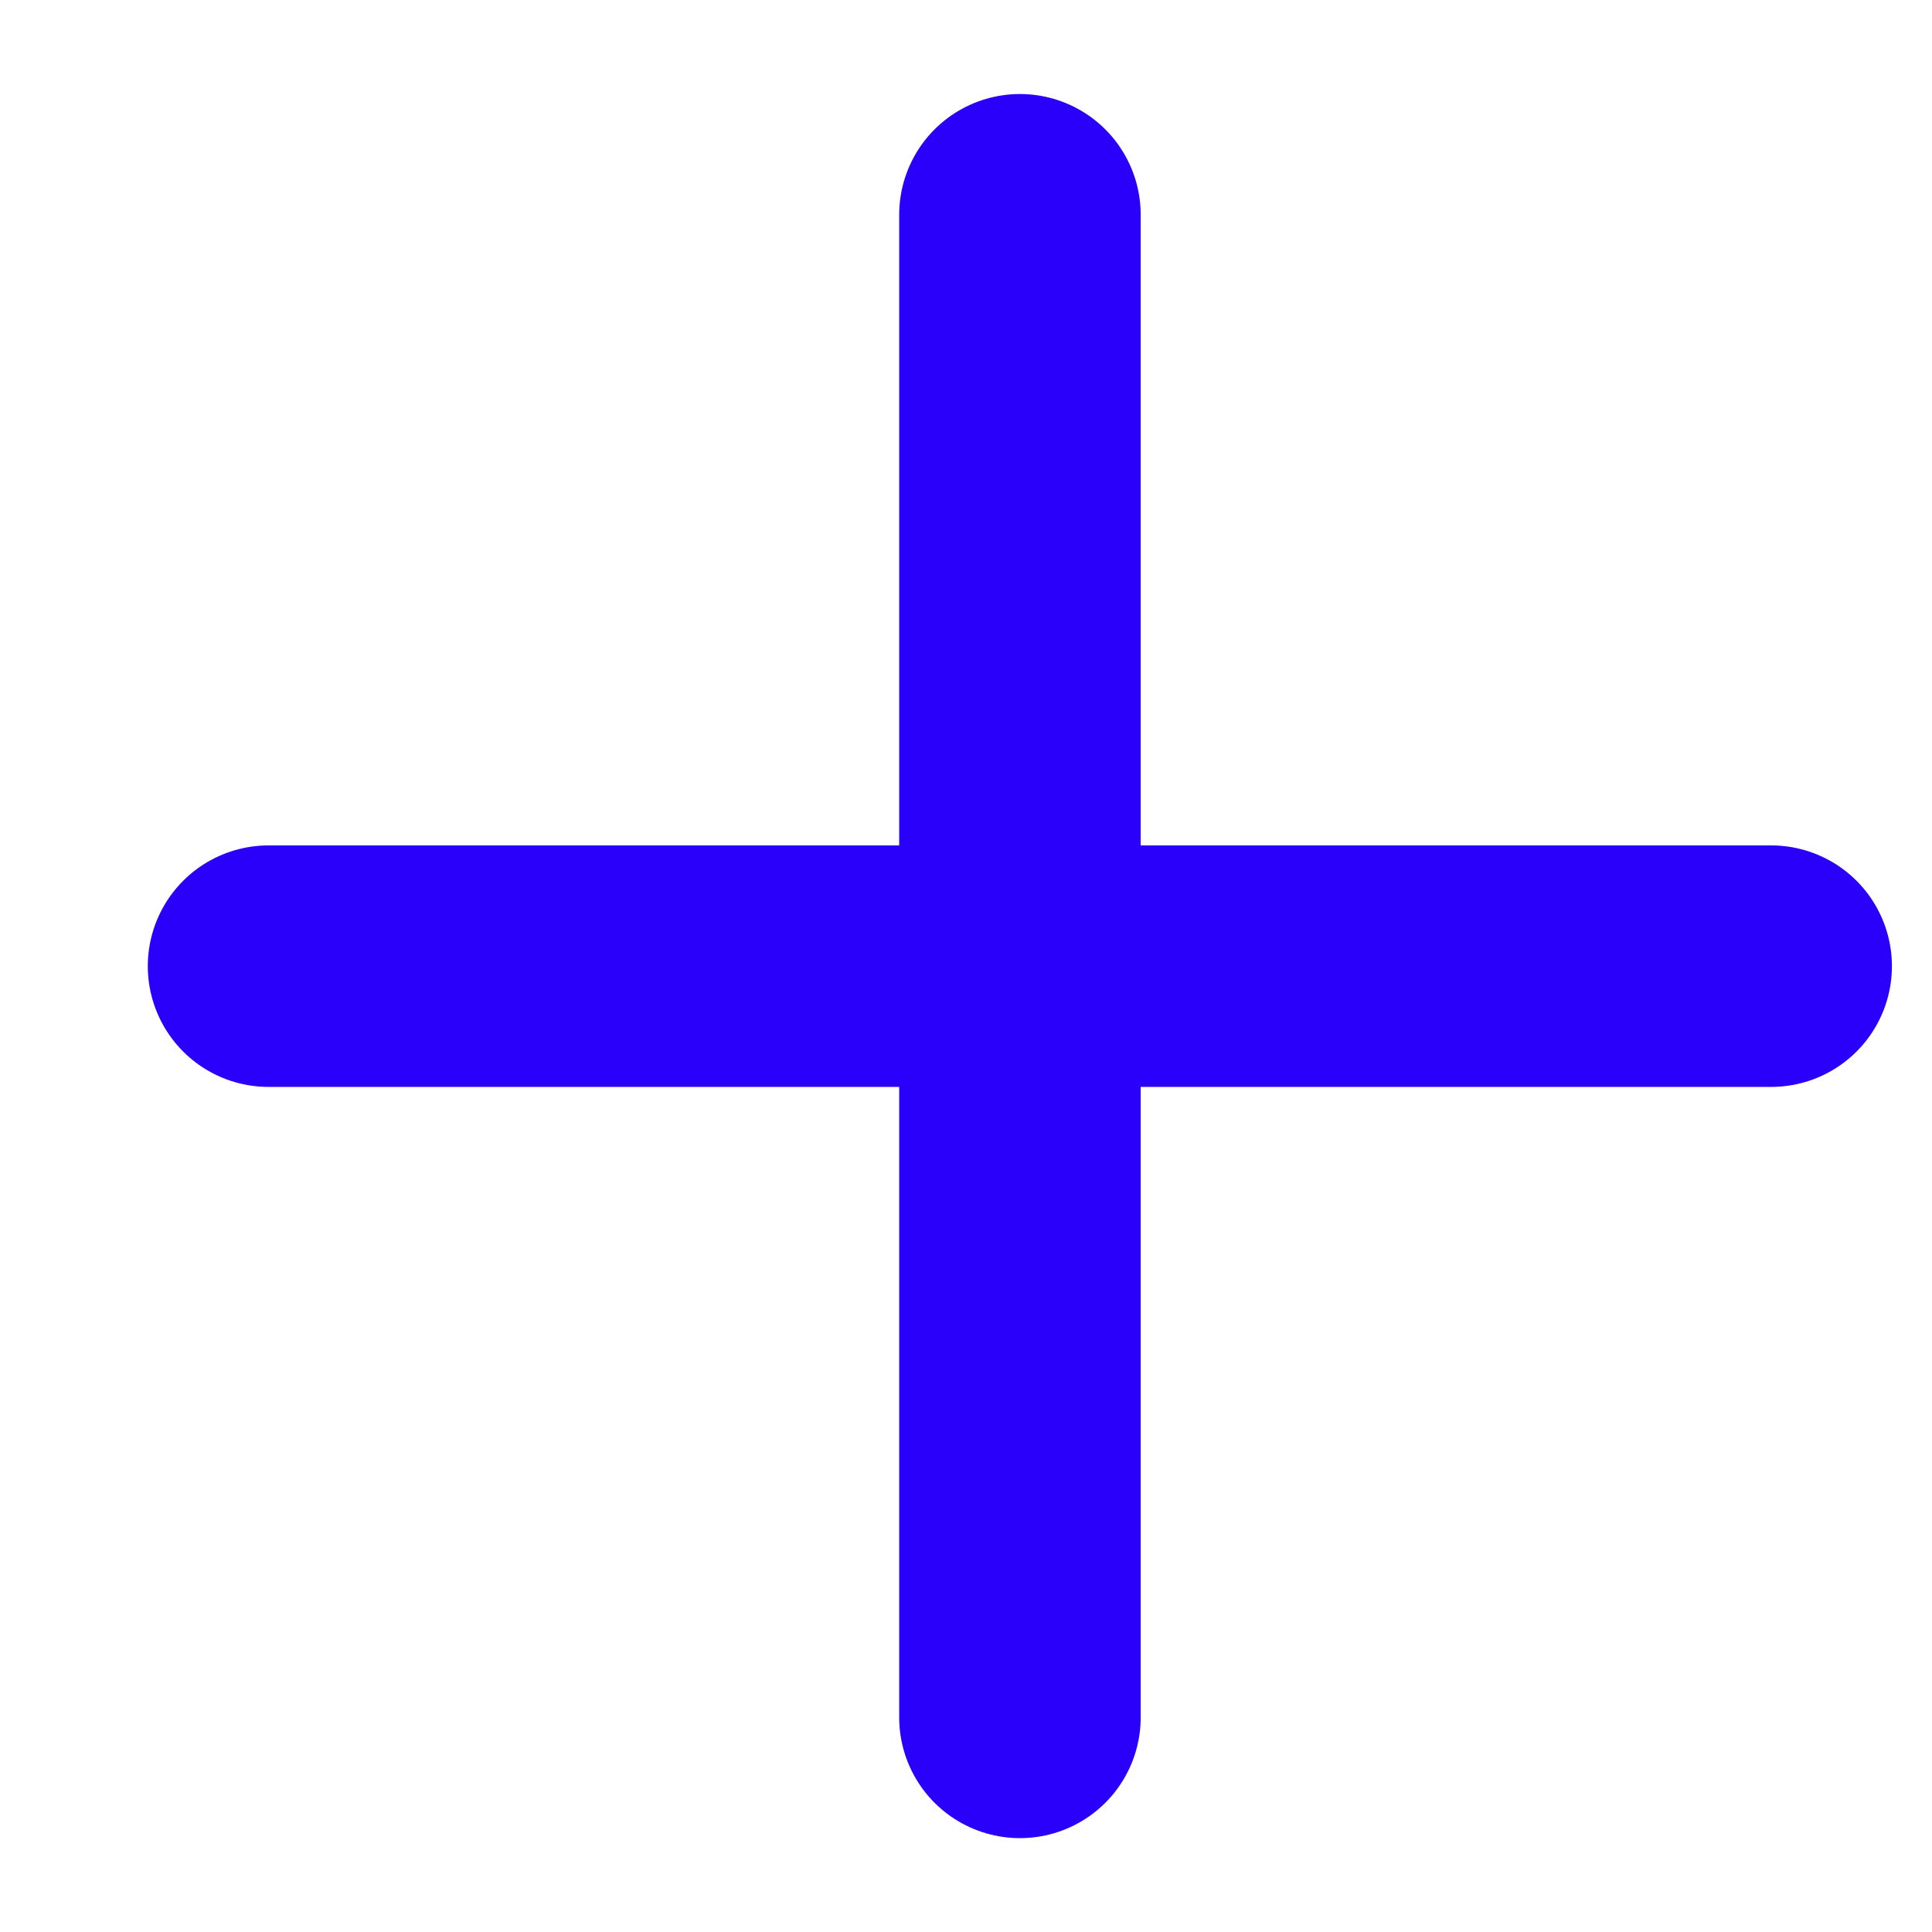
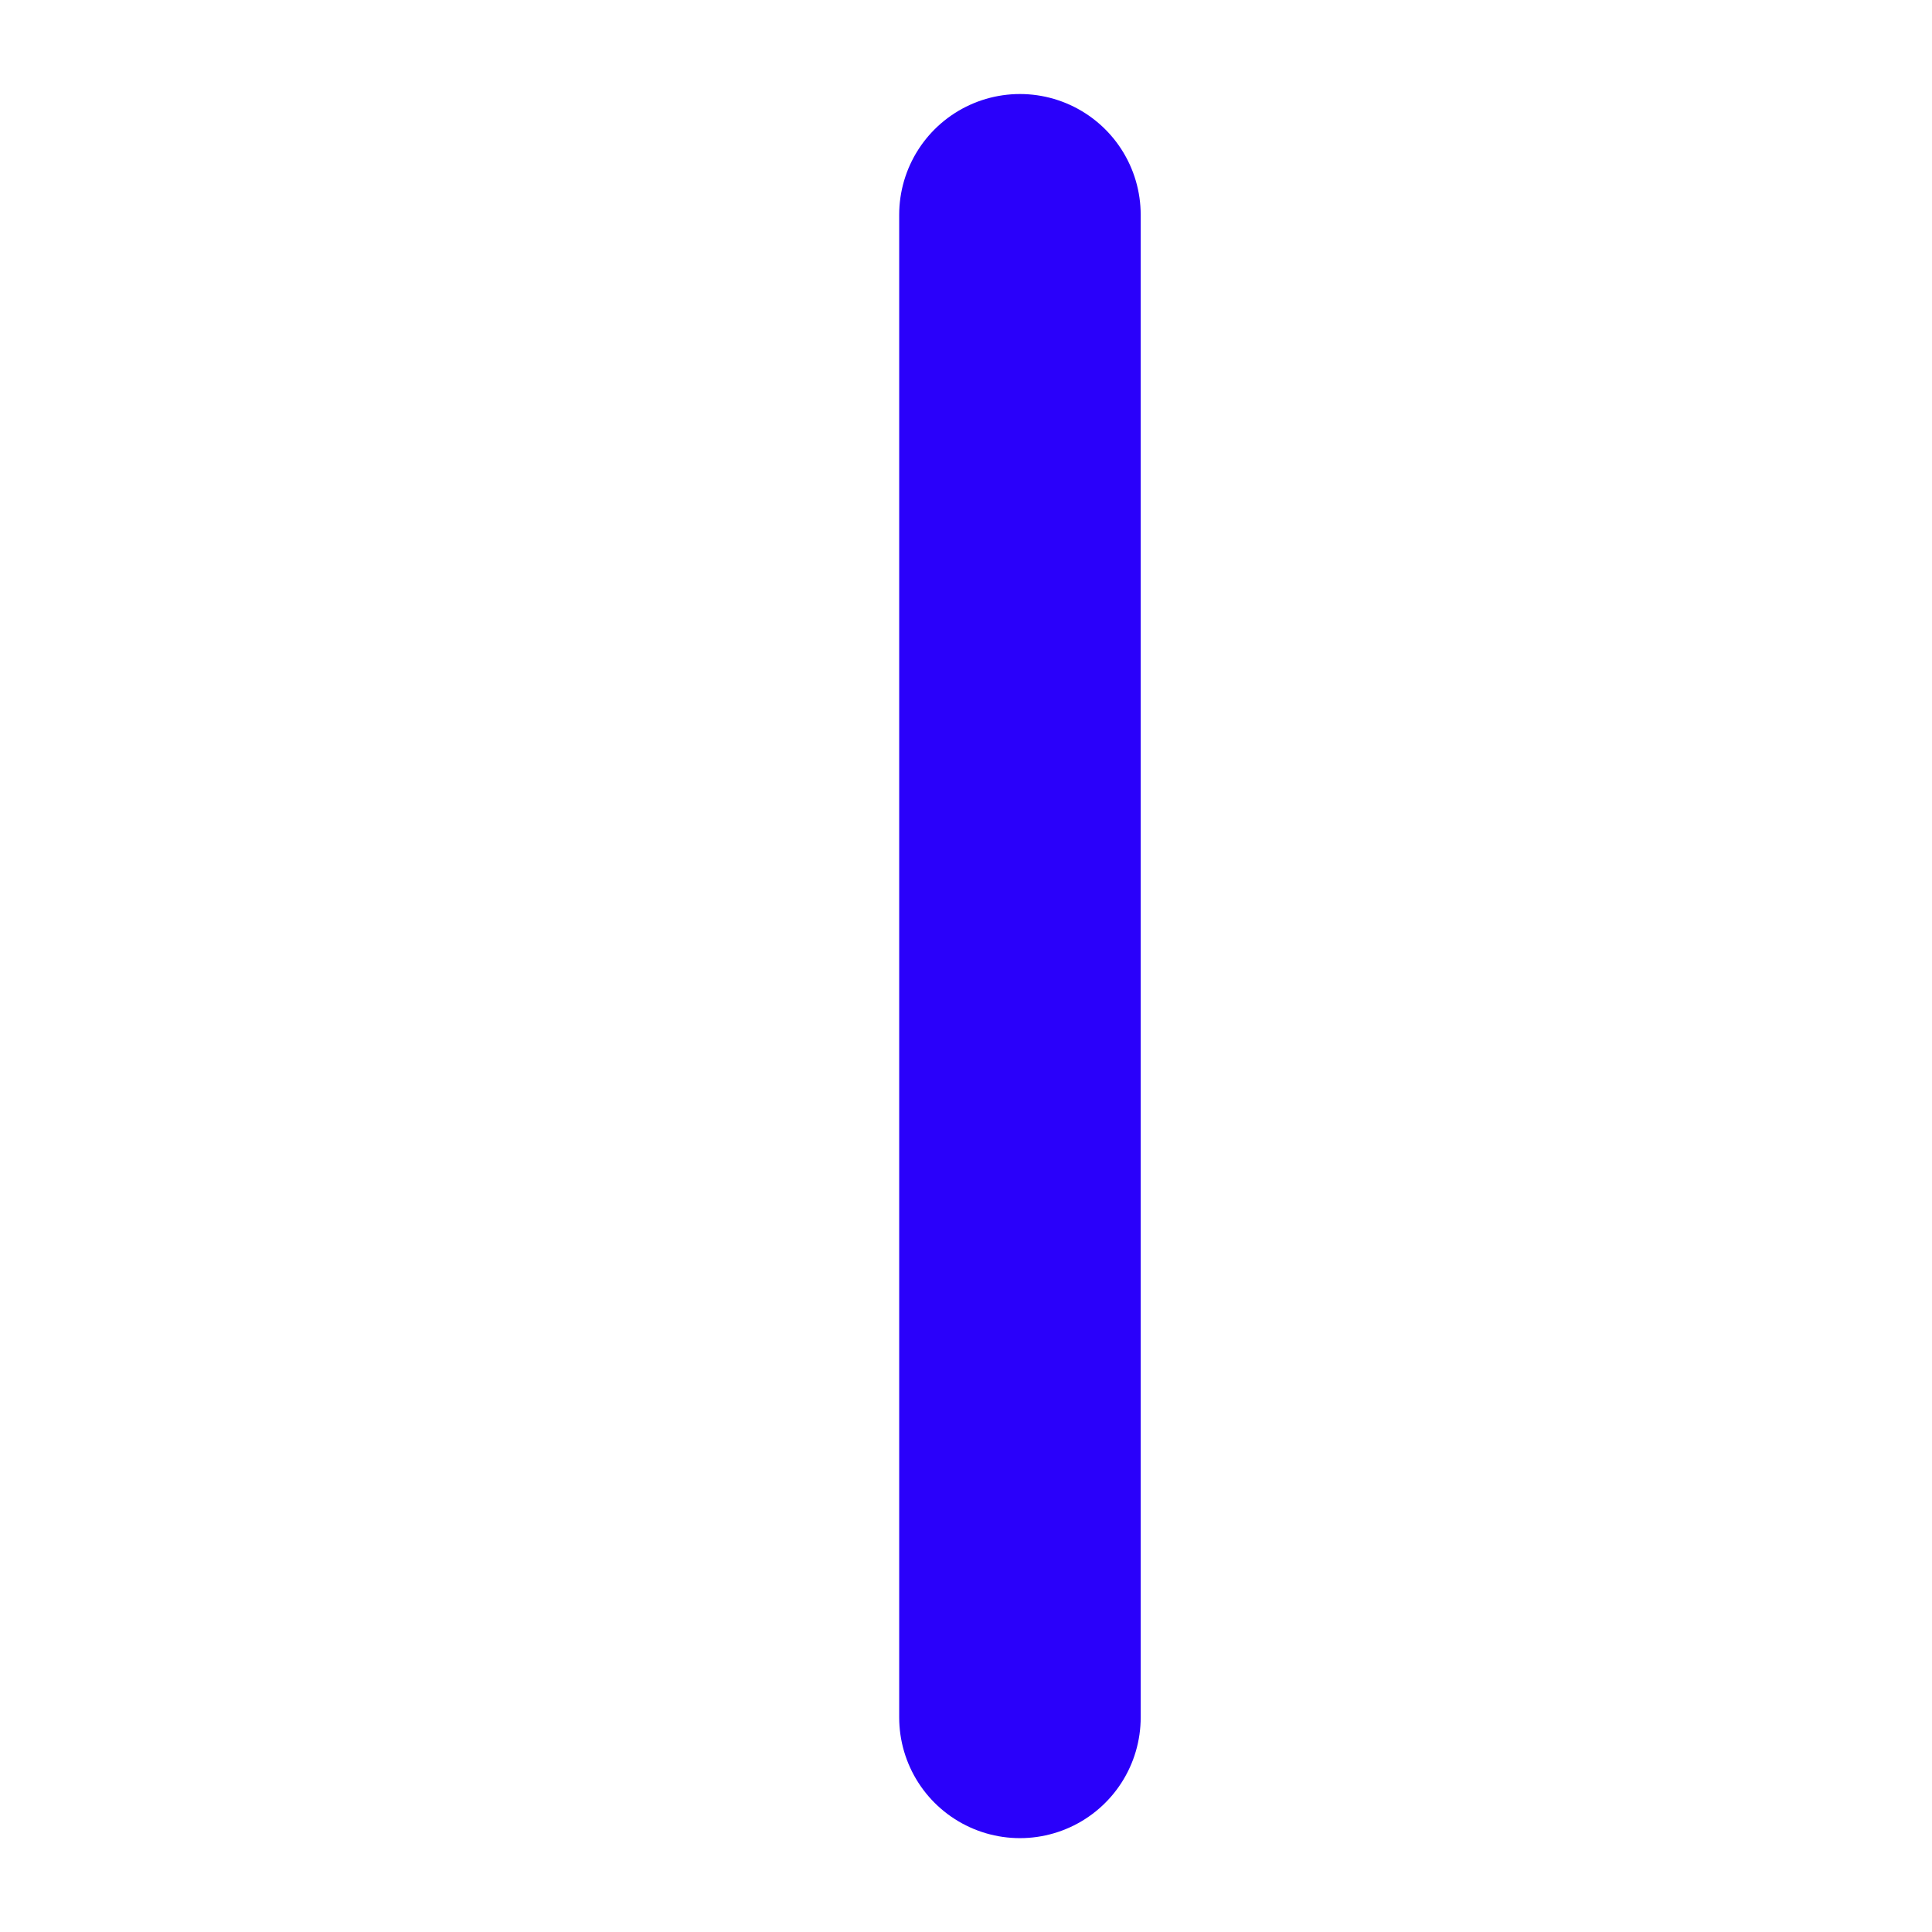
<svg xmlns="http://www.w3.org/2000/svg" width="12" height="12" viewBox="0 0 12 12" fill="none">
-   <path d="M1.668 6.001H11.001M6.335 1.334V10.667" stroke="#2A00FA" stroke-width="1.5" stroke-linecap="round" stroke-linejoin="round" />
+   <path d="M1.668 6.001M6.335 1.334V10.667" stroke="#2A00FA" stroke-width="1.5" stroke-linecap="round" stroke-linejoin="round" />
</svg>